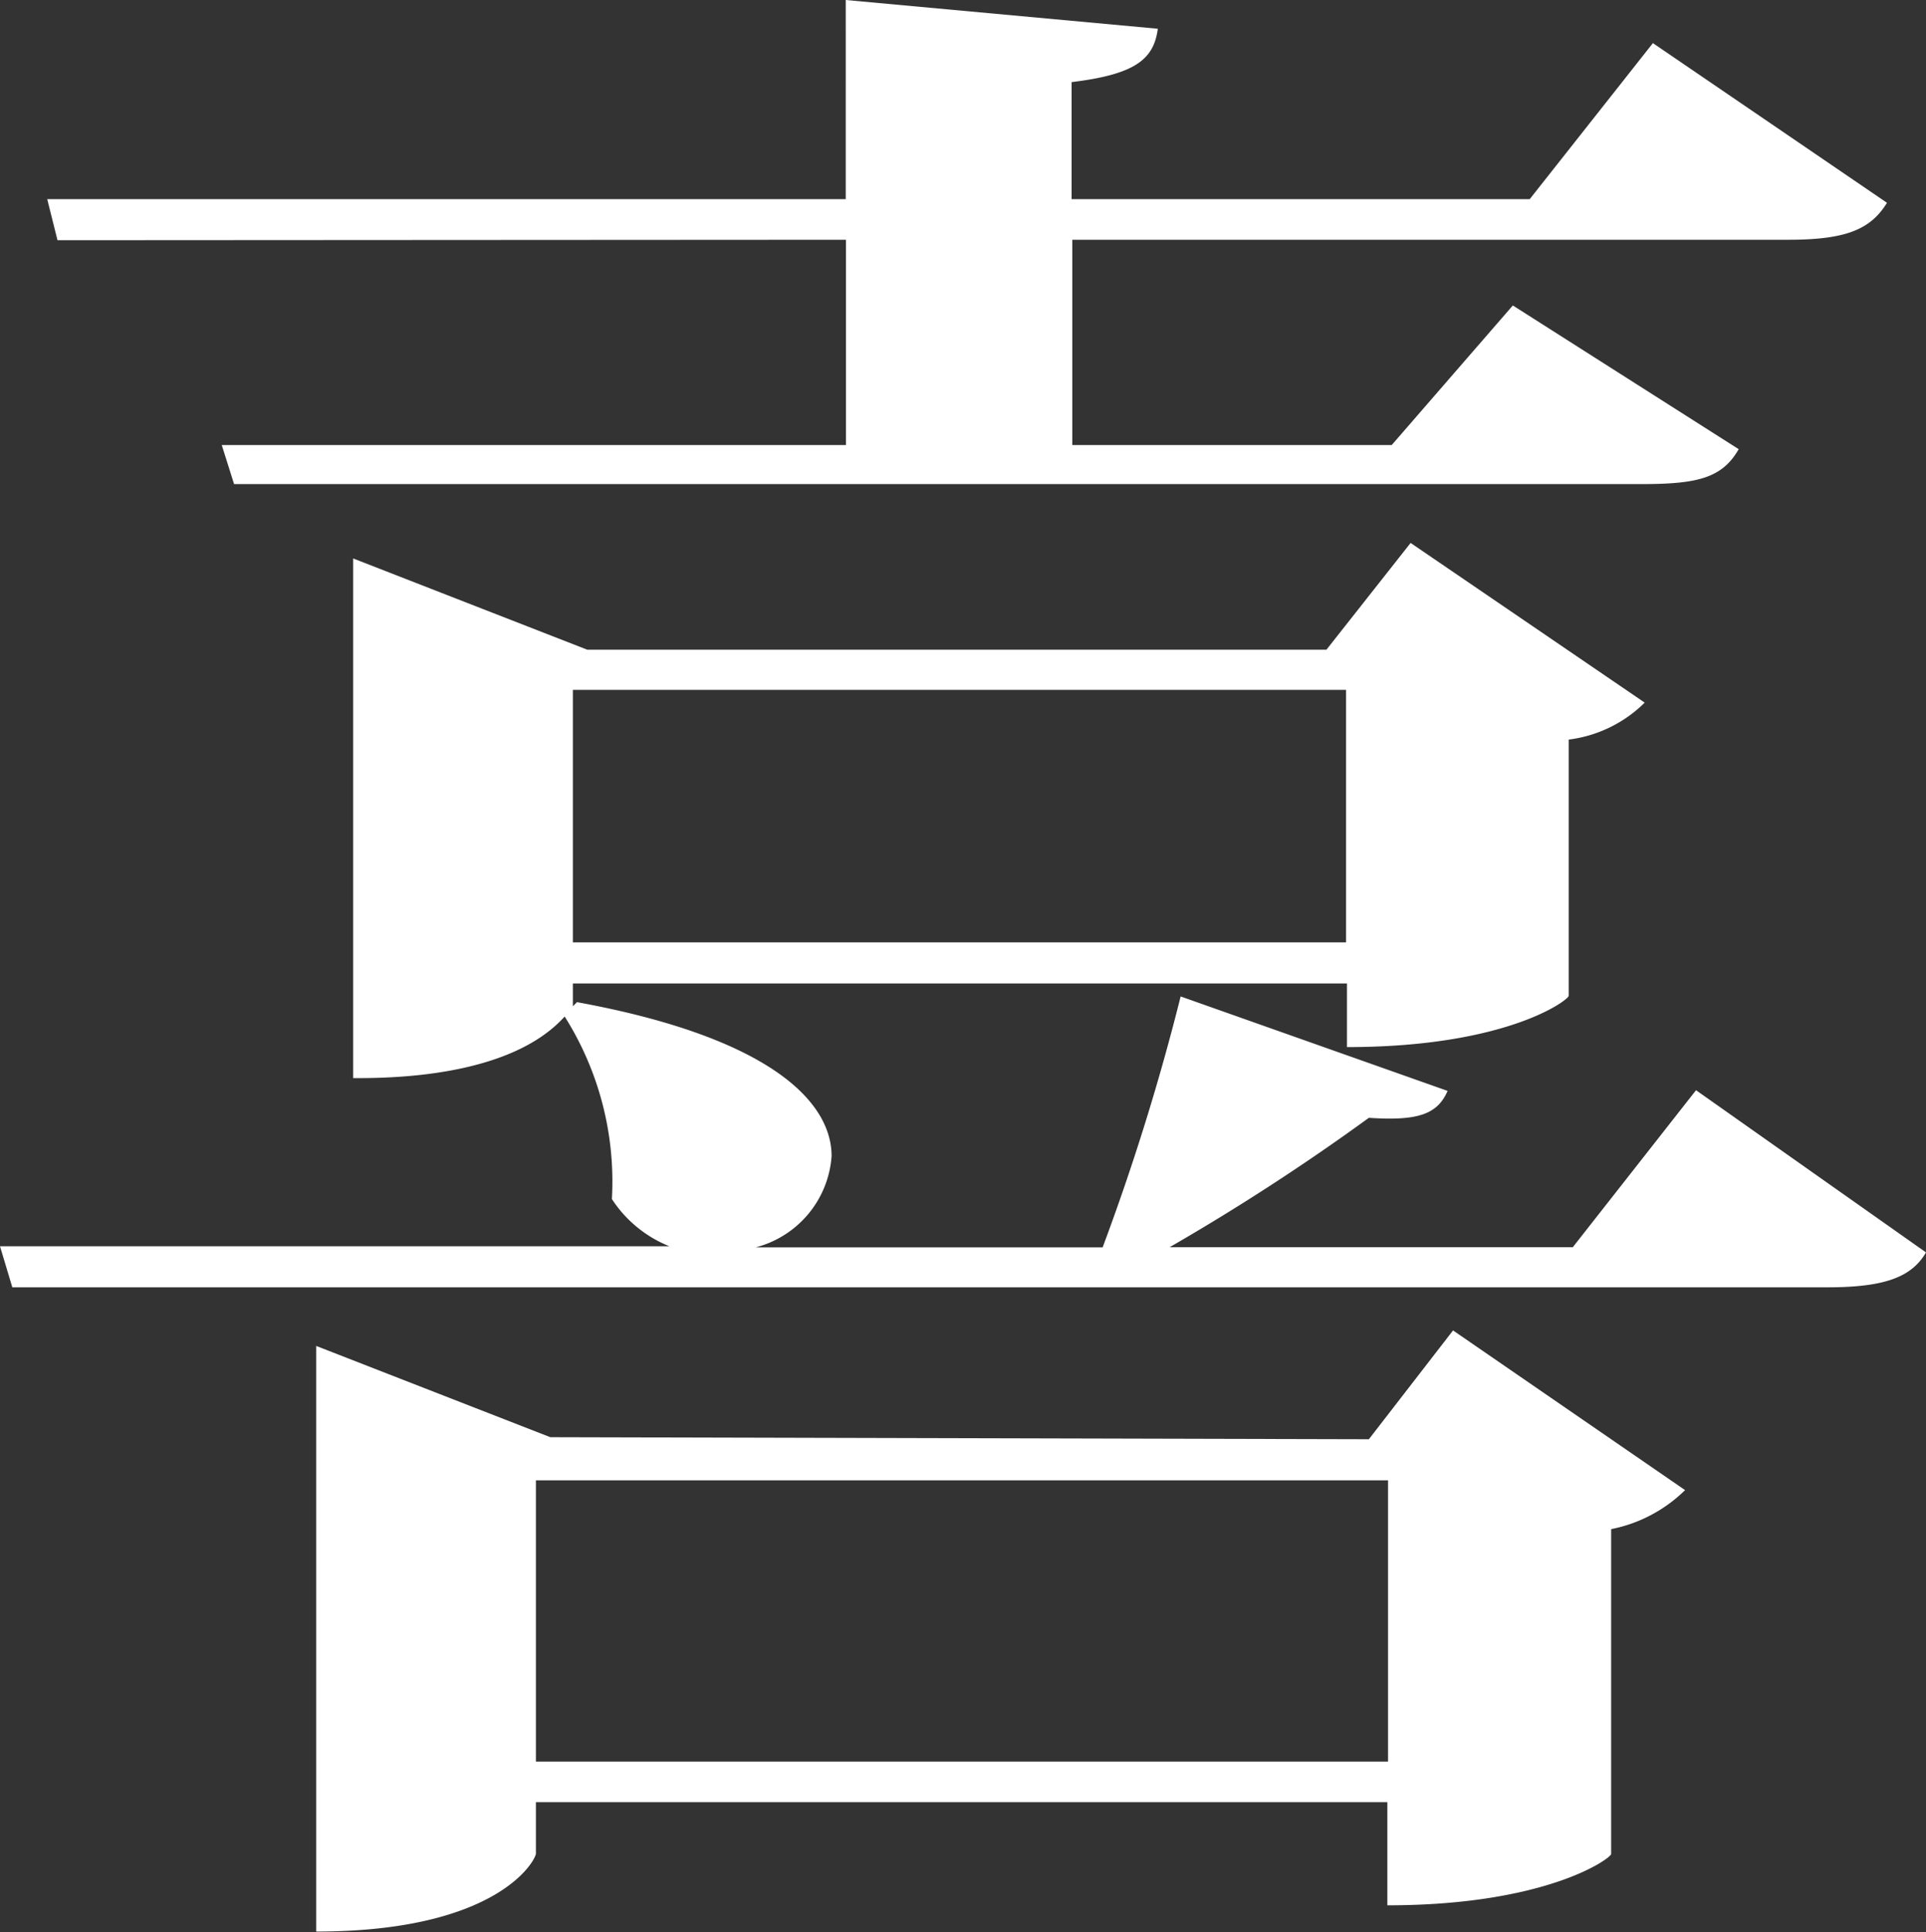
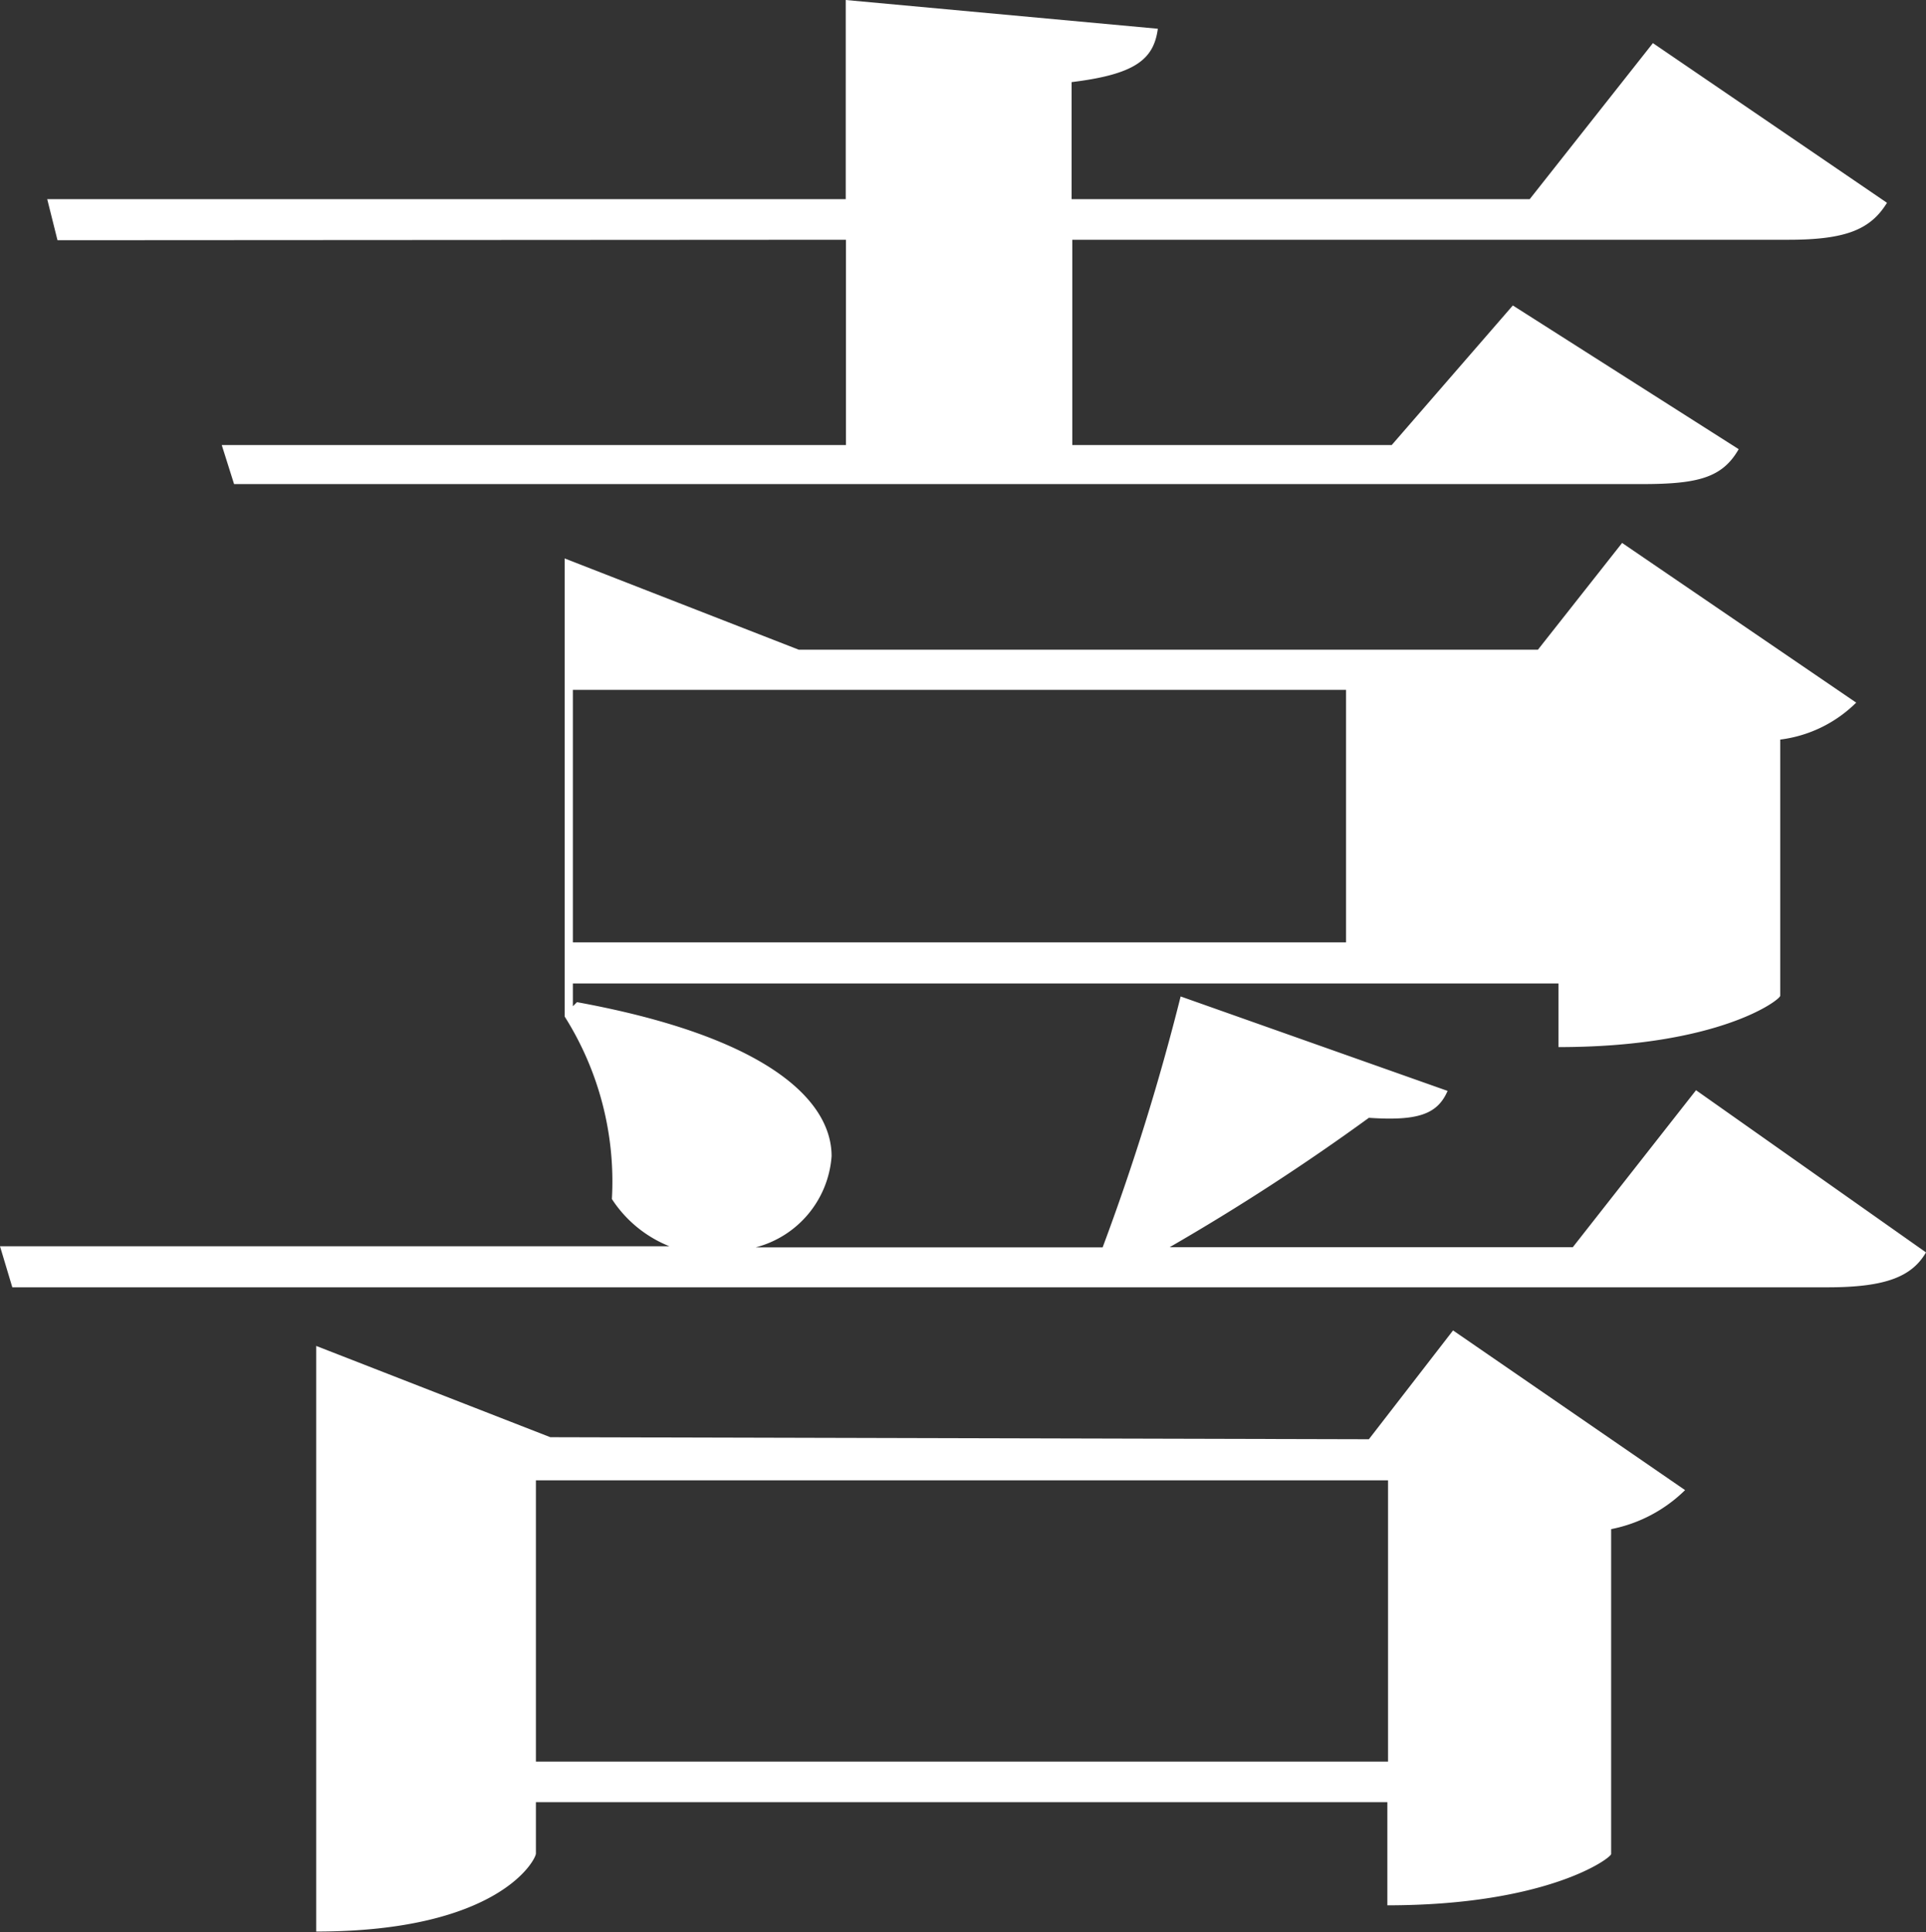
<svg xmlns="http://www.w3.org/2000/svg" id="レイヤー_1" data-name="レイヤー 1" viewBox="0 0 84.42 84.69">
  <rect x="0" y="0" width="84.42" height="84.69" fill="#333333" stroke="none" />
  <defs>
    <style>.cls-1{fill:#fff;}</style>
  </defs>
  <title>raise_faq01_100x100</title>
-   <path class="cls-1" d="M82.34,56.79,92.42,63.9c-.63,1.08-1.8,1.53-4.32,1.53H8.54L8,63.63H37.34a5.39,5.39,0,0,1-2.52-2.07,13.54,13.54,0,0,0-2.07-8c-2.43,2.7-7.74,2.7-9.27,2.7V33.48l10.26,4h32.4l3.69-4.68,10.26,7a5.74,5.74,0,0,1-3.33,1.62V52.65c0,.18-2.7,2.25-9.72,2.25V52.11H33.11v1l.18-.18c8.37,1.53,11.16,4.32,11.16,6.75a4.46,4.46,0,0,1-3.33,4H56.33a102.68,102.68,0,0,0,3.42-11l11.7,4.14C71,57.87,70.1,58.14,68,58a98.56,98.56,0,0,1-8.73,5.67H76.94ZM10.52,19.53l-.45-1.8h35V9l13.68,1.26c-.18,1.35-1,2-3.78,2.34v5.13H75.05l5.4-6.84,10.26,7c-.72,1.17-1.8,1.62-4.32,1.62H55v9H69l5.31-6.12,9.9,6.3c-.72,1.26-1.8,1.53-4.23,1.53H18.26l-.54-1.71H45.08v-9ZM68,72.09l3.69-4.77,10.17,7a6.37,6.37,0,0,1-3.24,1.71V90.27c0,.18-2.79,2.25-9.81,2.25V88H31.49v2.25c0,.27-1.62,3.42-9.63,3.42V68l10.26,4ZM31.49,86.22H68.84V73.89H31.49ZM67,39.24H33.11V50.31H67Z" transform="translate(-8 -9)" />
+   <path class="cls-1" d="M82.34,56.79,92.42,63.9c-.63,1.08-1.8,1.53-4.32,1.53H8.54L8,63.63H37.34a5.39,5.39,0,0,1-2.52-2.07,13.54,13.54,0,0,0-2.07-8V33.48l10.26,4h32.4l3.69-4.68,10.26,7a5.74,5.74,0,0,1-3.33,1.62V52.65c0,.18-2.7,2.25-9.72,2.25V52.11H33.11v1l.18-.18c8.37,1.53,11.16,4.32,11.16,6.75a4.46,4.46,0,0,1-3.33,4H56.33a102.68,102.68,0,0,0,3.42-11l11.7,4.14C71,57.87,70.1,58.14,68,58a98.56,98.56,0,0,1-8.73,5.67H76.94ZM10.52,19.53l-.45-1.8h35V9l13.68,1.26c-.18,1.35-1,2-3.78,2.34v5.13H75.05l5.4-6.84,10.26,7c-.72,1.17-1.8,1.62-4.32,1.62H55v9H69l5.31-6.12,9.9,6.3c-.72,1.26-1.8,1.53-4.23,1.53H18.26l-.54-1.71H45.08v-9ZM68,72.09l3.69-4.77,10.17,7a6.37,6.37,0,0,1-3.24,1.71V90.27c0,.18-2.79,2.25-9.81,2.25V88H31.49v2.25c0,.27-1.62,3.42-9.63,3.42V68l10.26,4ZM31.49,86.22H68.84V73.89H31.49ZM67,39.24H33.11V50.31H67Z" transform="translate(-8 -9)" />
</svg>